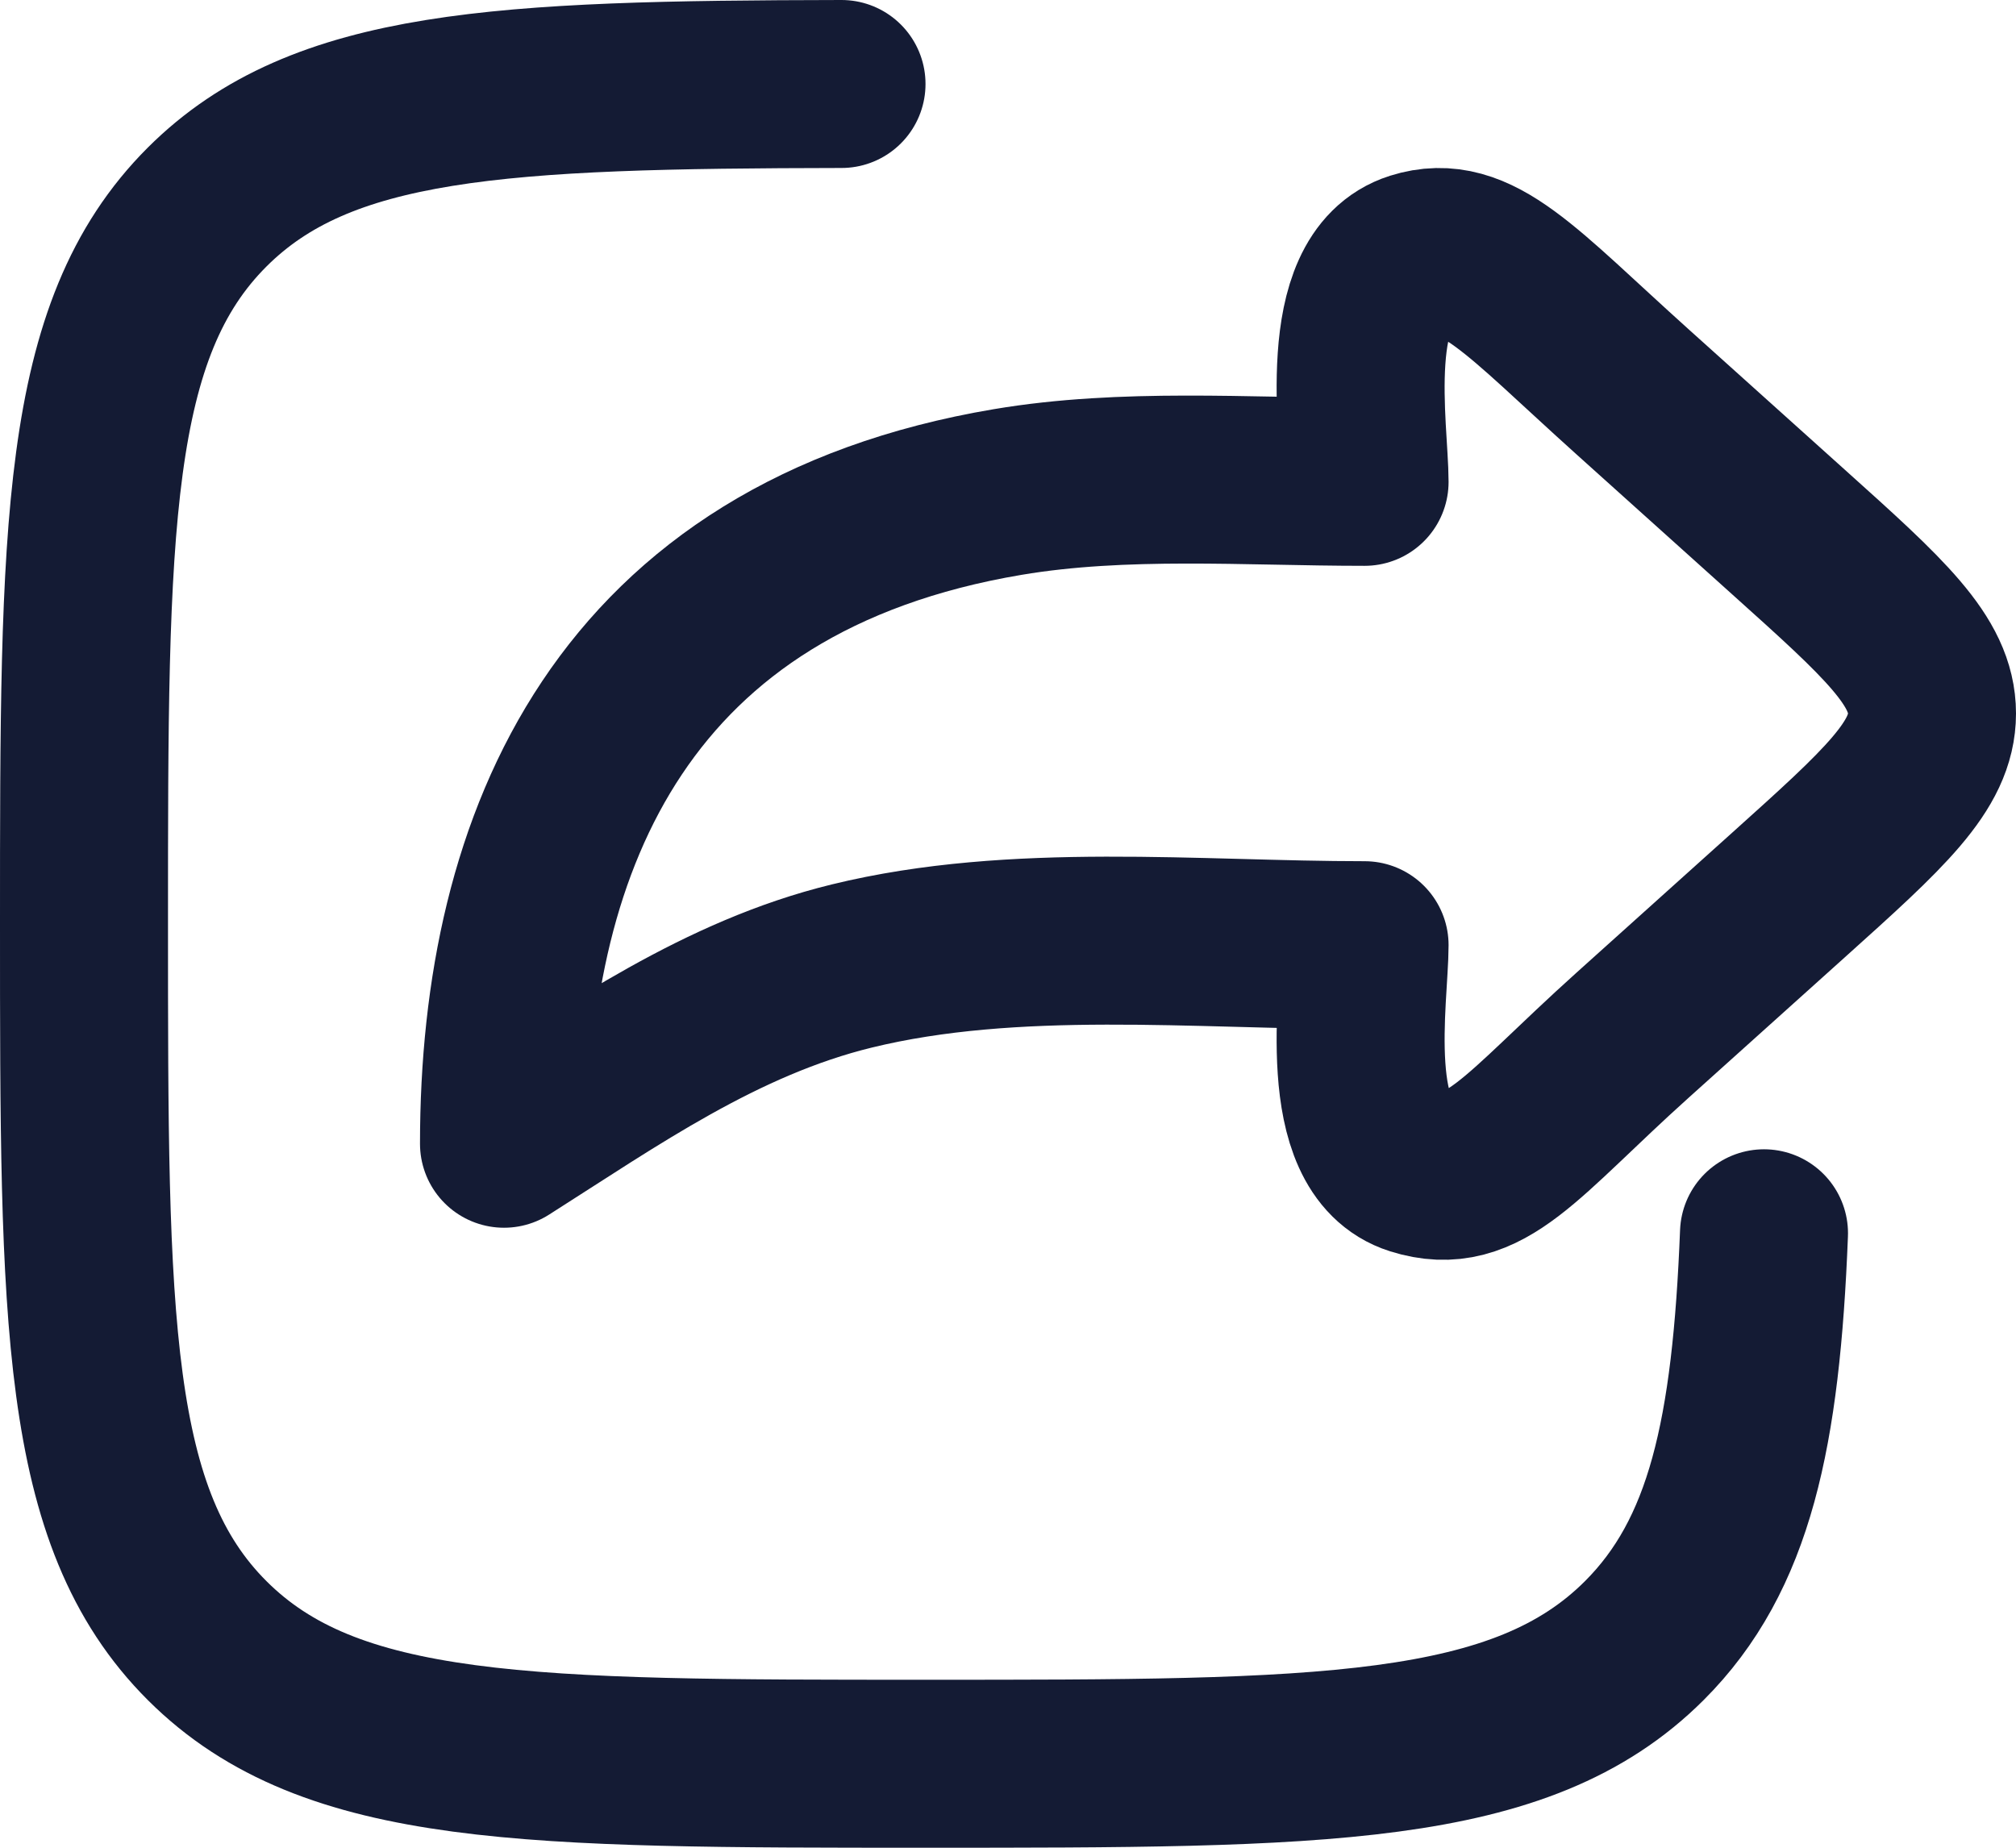
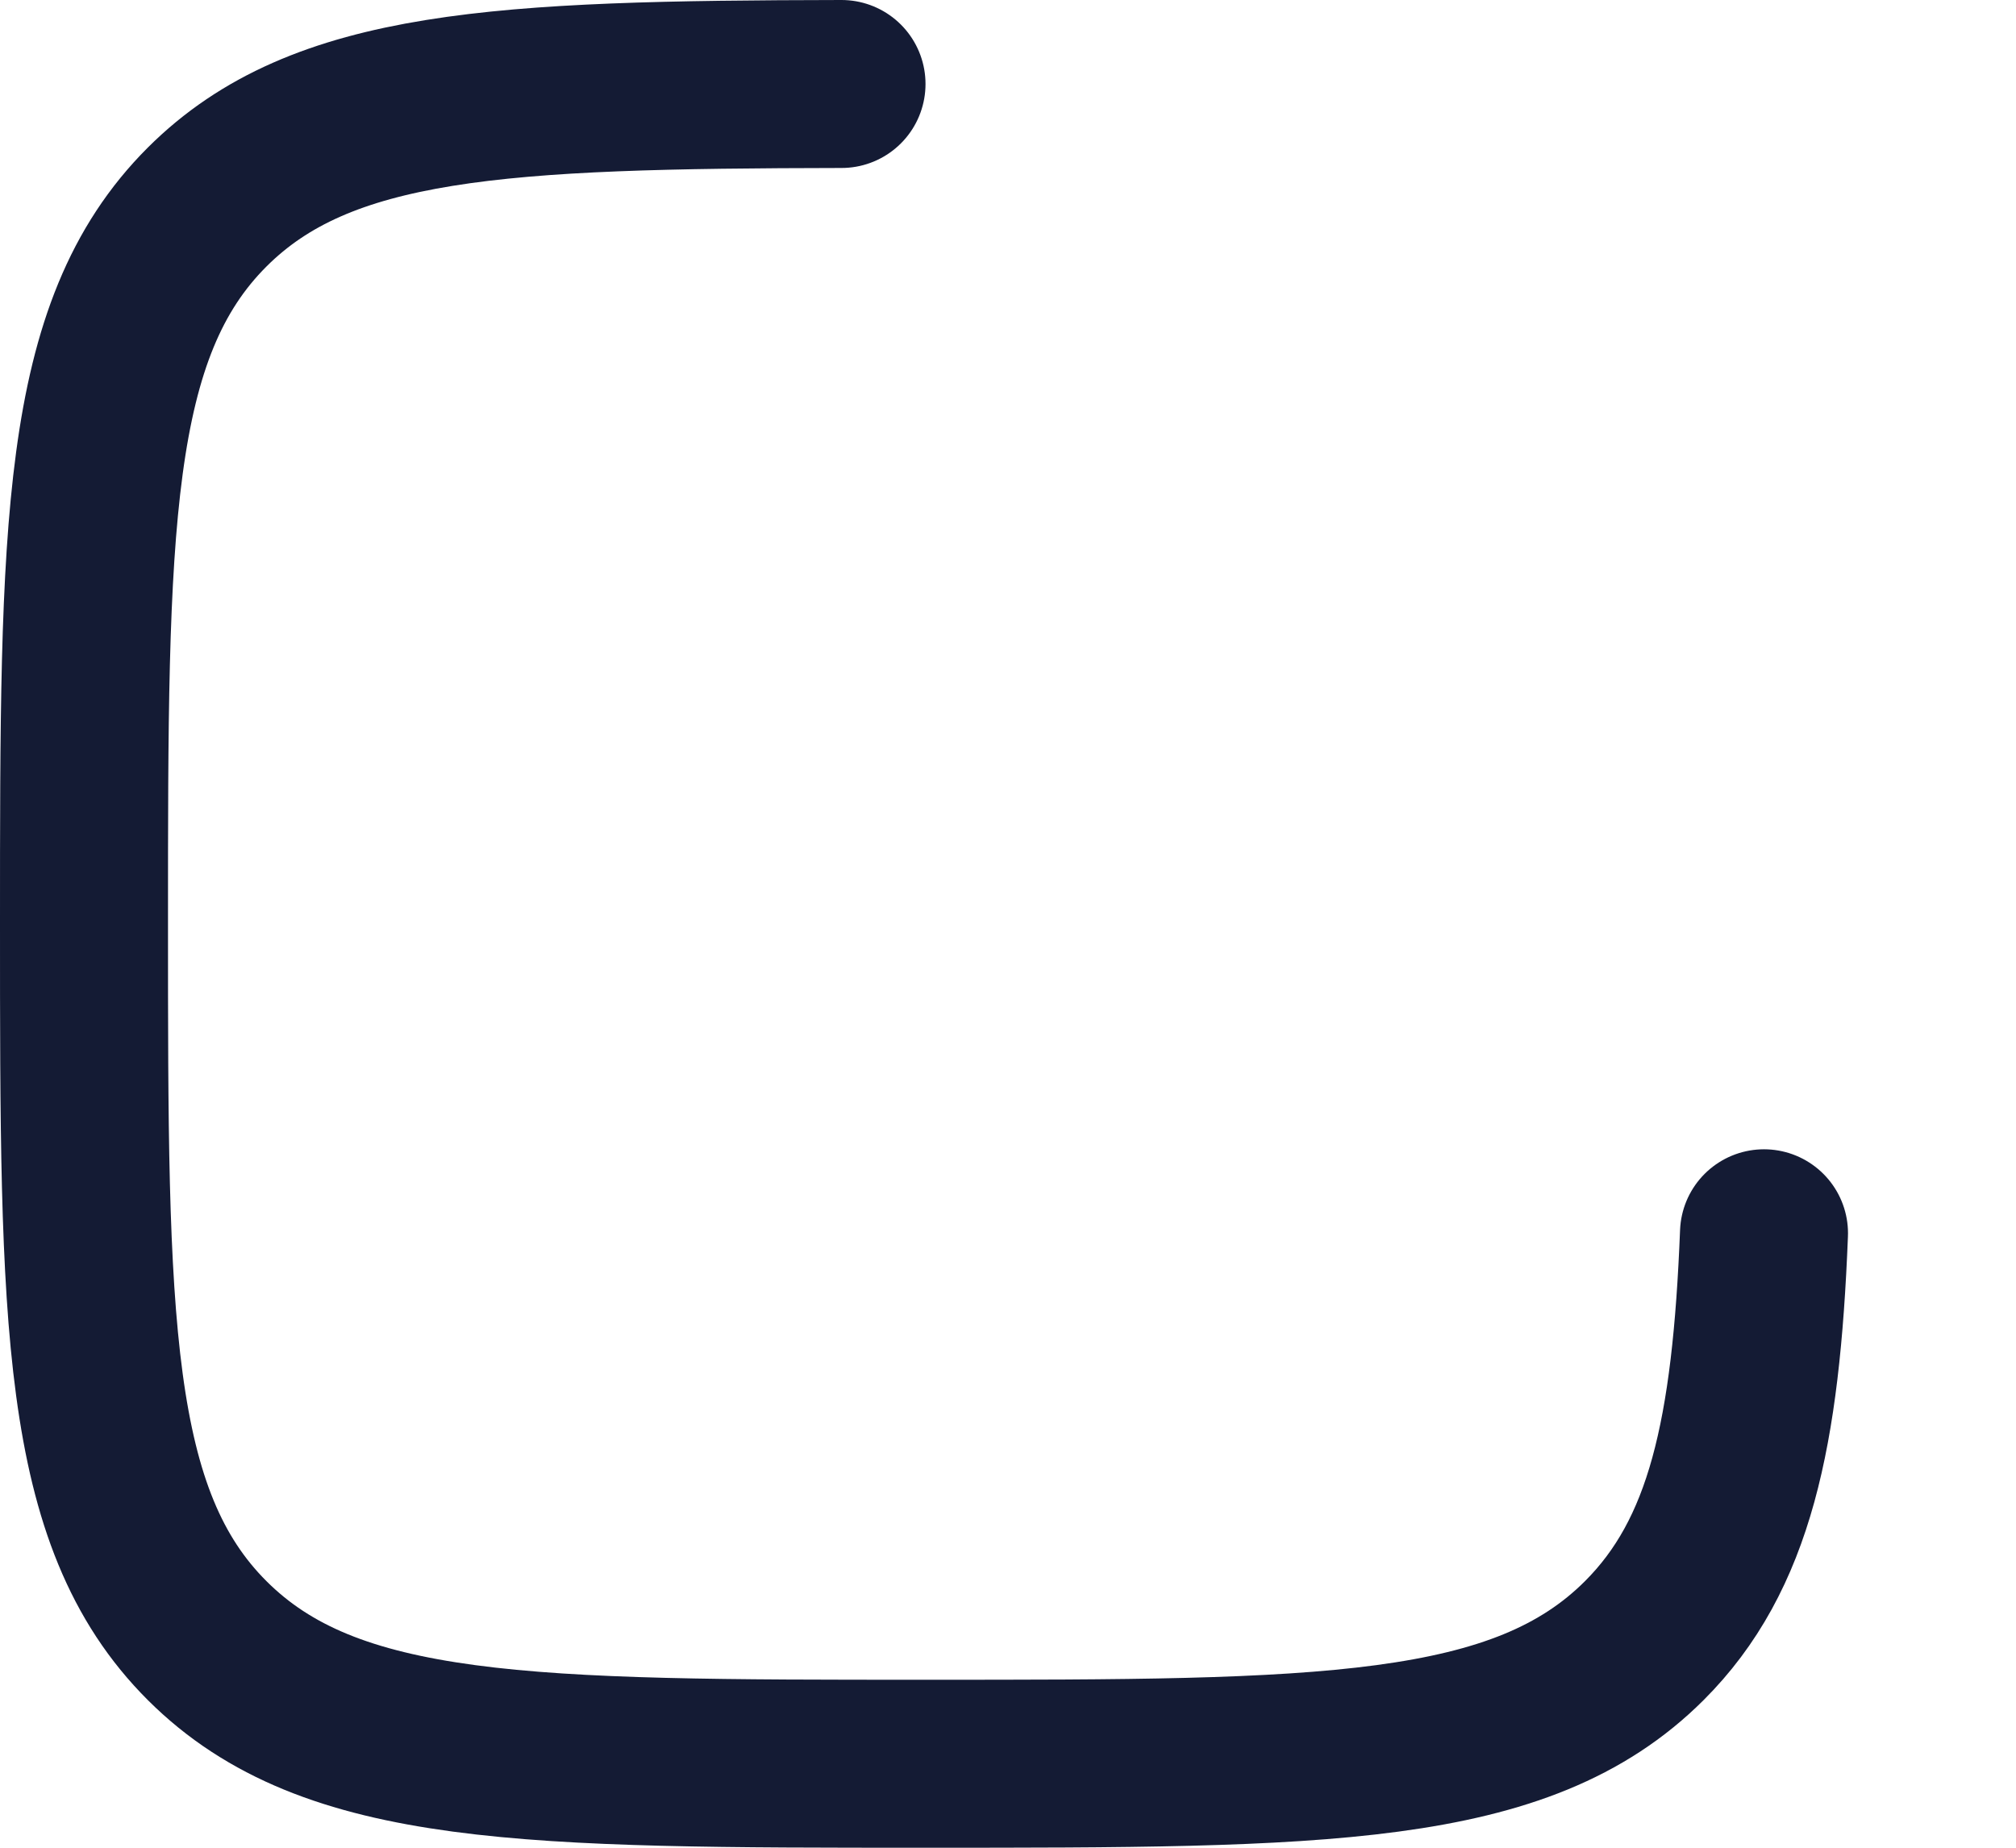
<svg xmlns="http://www.w3.org/2000/svg" width="24" height="22" viewBox="0 0 24 22" fill="none">
-   <path d="M21.292 6.335L19.436 4.666C18.099 3.464 17.575 2.817 16.85 3.046C15.947 3.331 16.245 5.13 16.245 5.737C14.841 5.737 13.381 5.625 11.997 5.858C7.429 6.627 6 9.992 6 13.618C7.293 12.797 8.585 11.882 10.139 11.502C12.079 11.027 14.245 11.254 16.245 11.254C16.245 11.861 15.947 13.66 16.85 13.945C17.671 14.204 18.099 13.527 19.436 12.325L21.292 10.656C22.431 9.632 23 9.12 23 8.495C23 7.87 22.431 7.358 21.292 6.335Z" stroke="#141B34" stroke-width="2" stroke-linecap="round" stroke-linejoin="round" />
  <path d="M10.018 1C5.955 1.007 3.827 1.107 2.467 2.464C1 3.928 1 6.286 1 11C1 15.714 1 18.071 2.467 19.535C3.935 21 6.297 21 11.021 21C15.744 21 18.106 21 19.574 19.535C20.595 18.516 20.906 17.064 21 14.684" stroke="#141B34" stroke-width="2" stroke-linecap="round" stroke-linejoin="round" />
</svg>